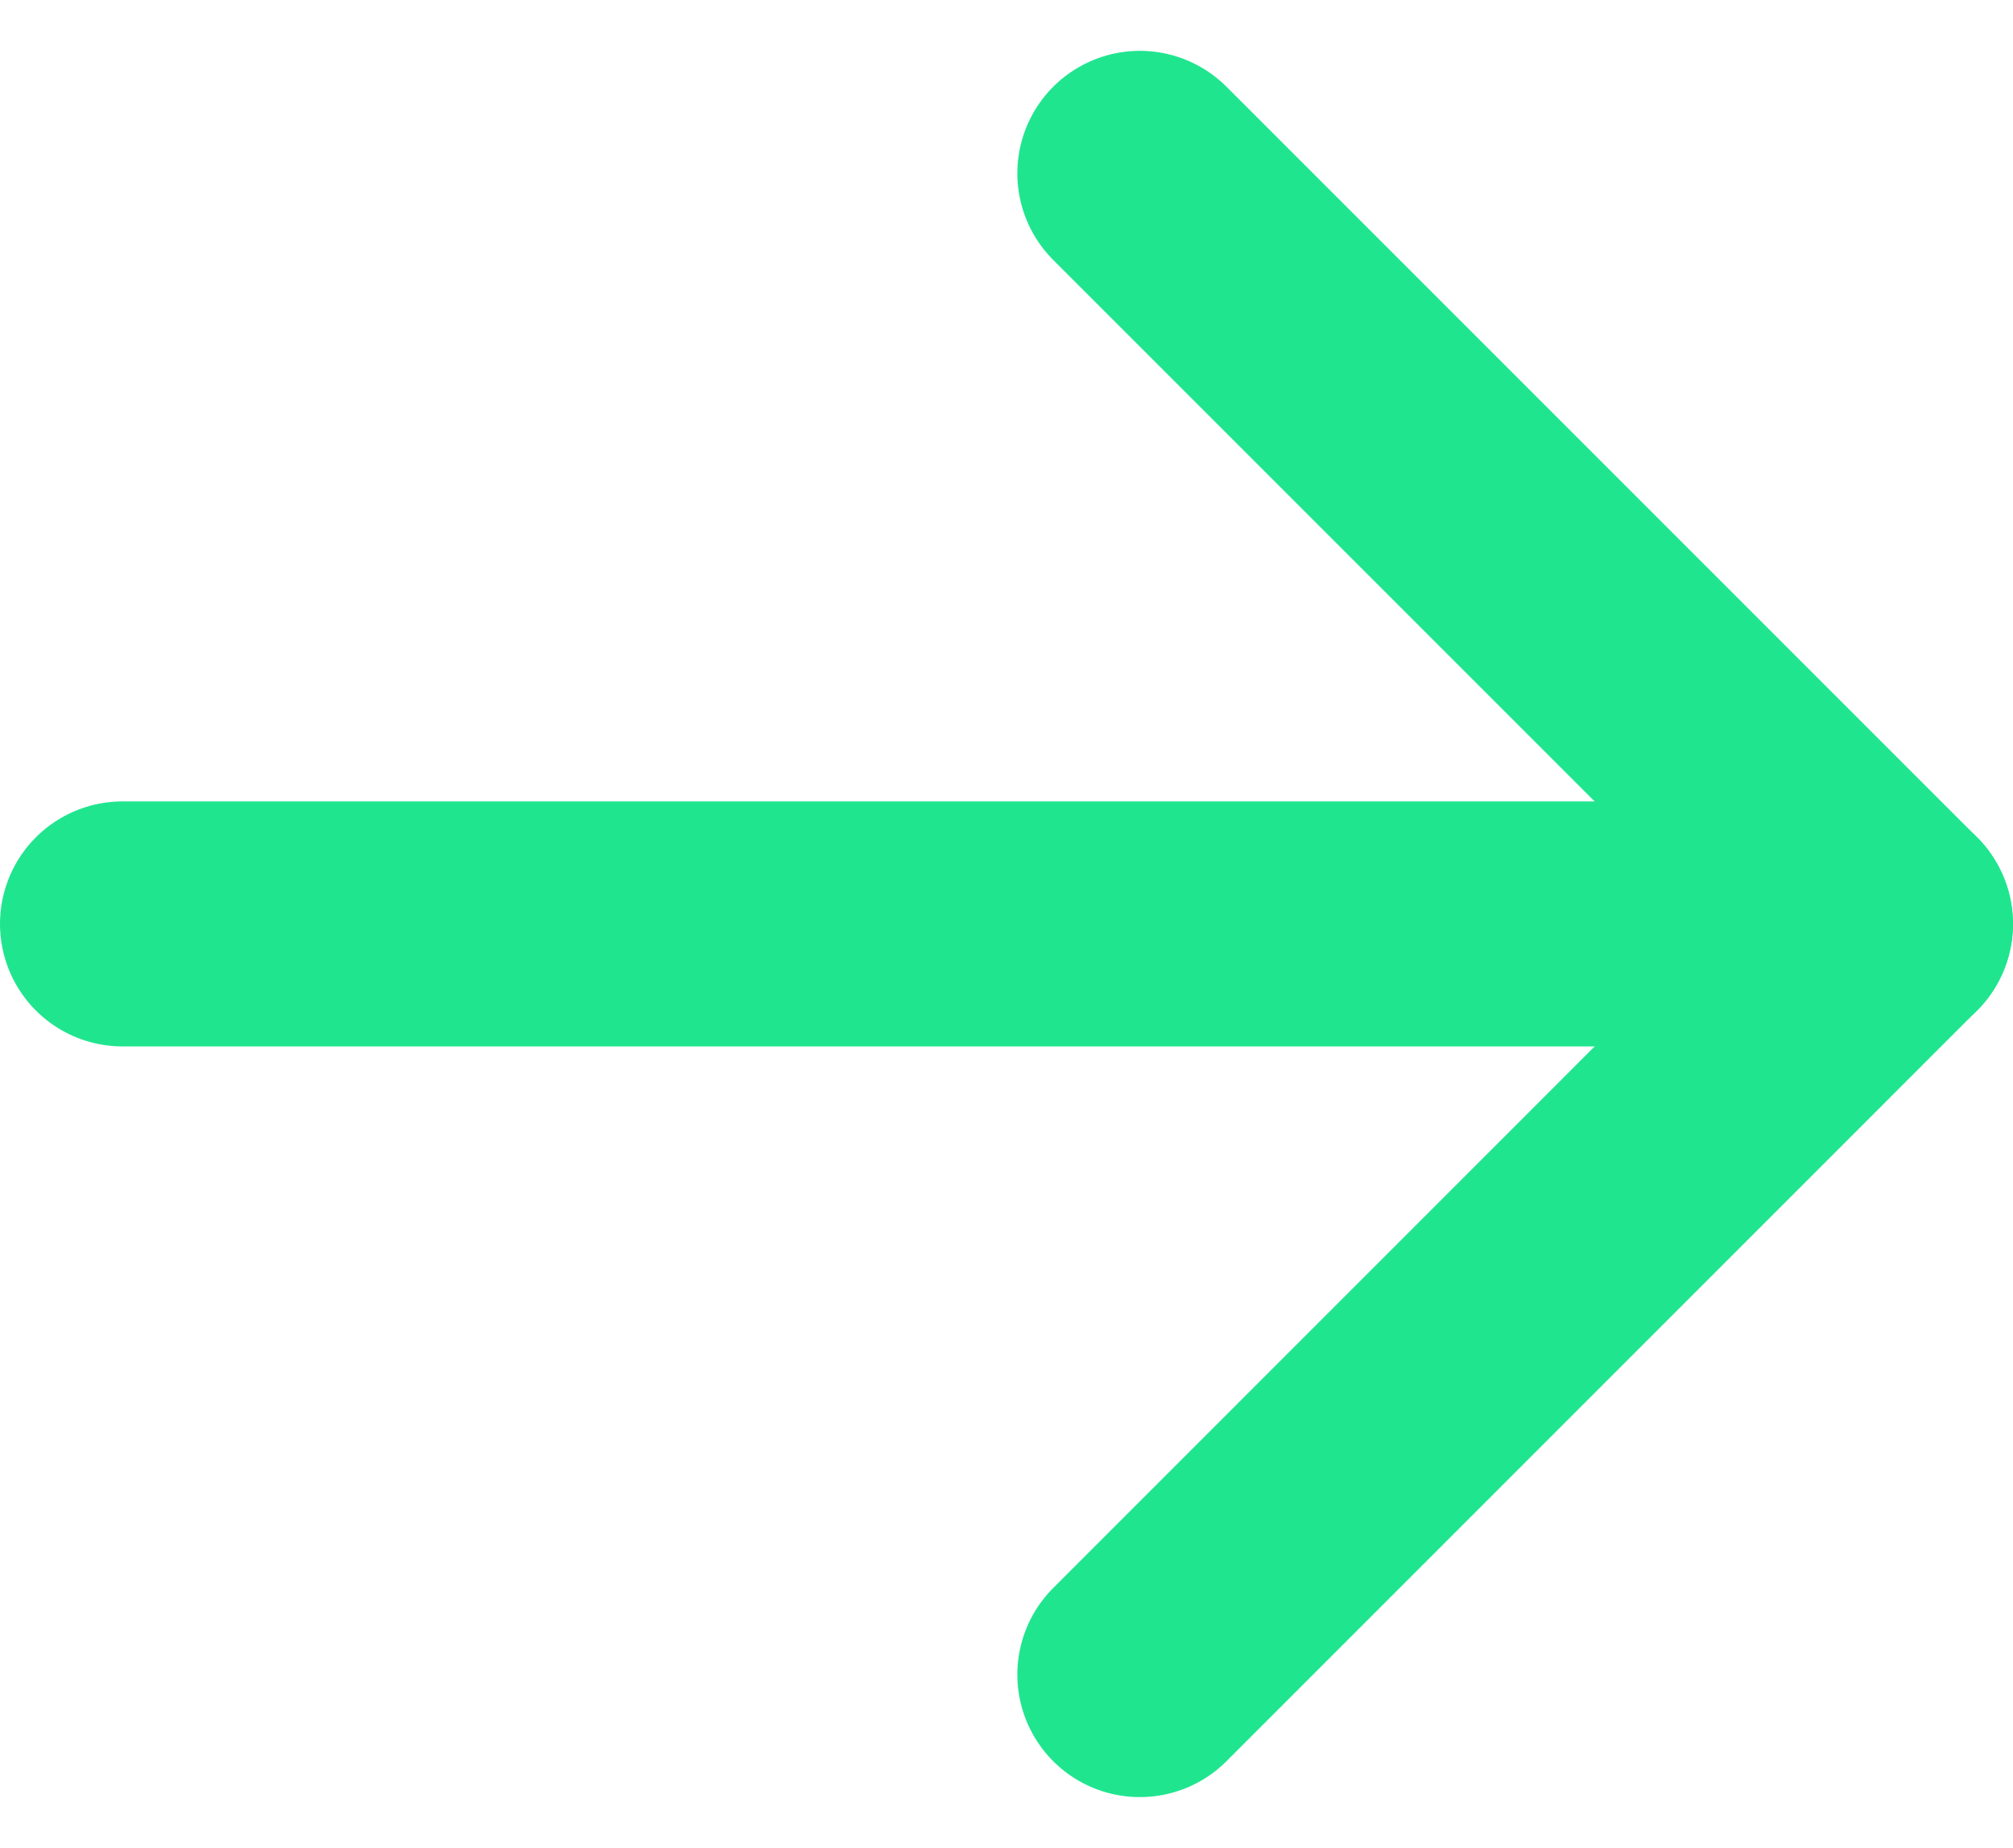
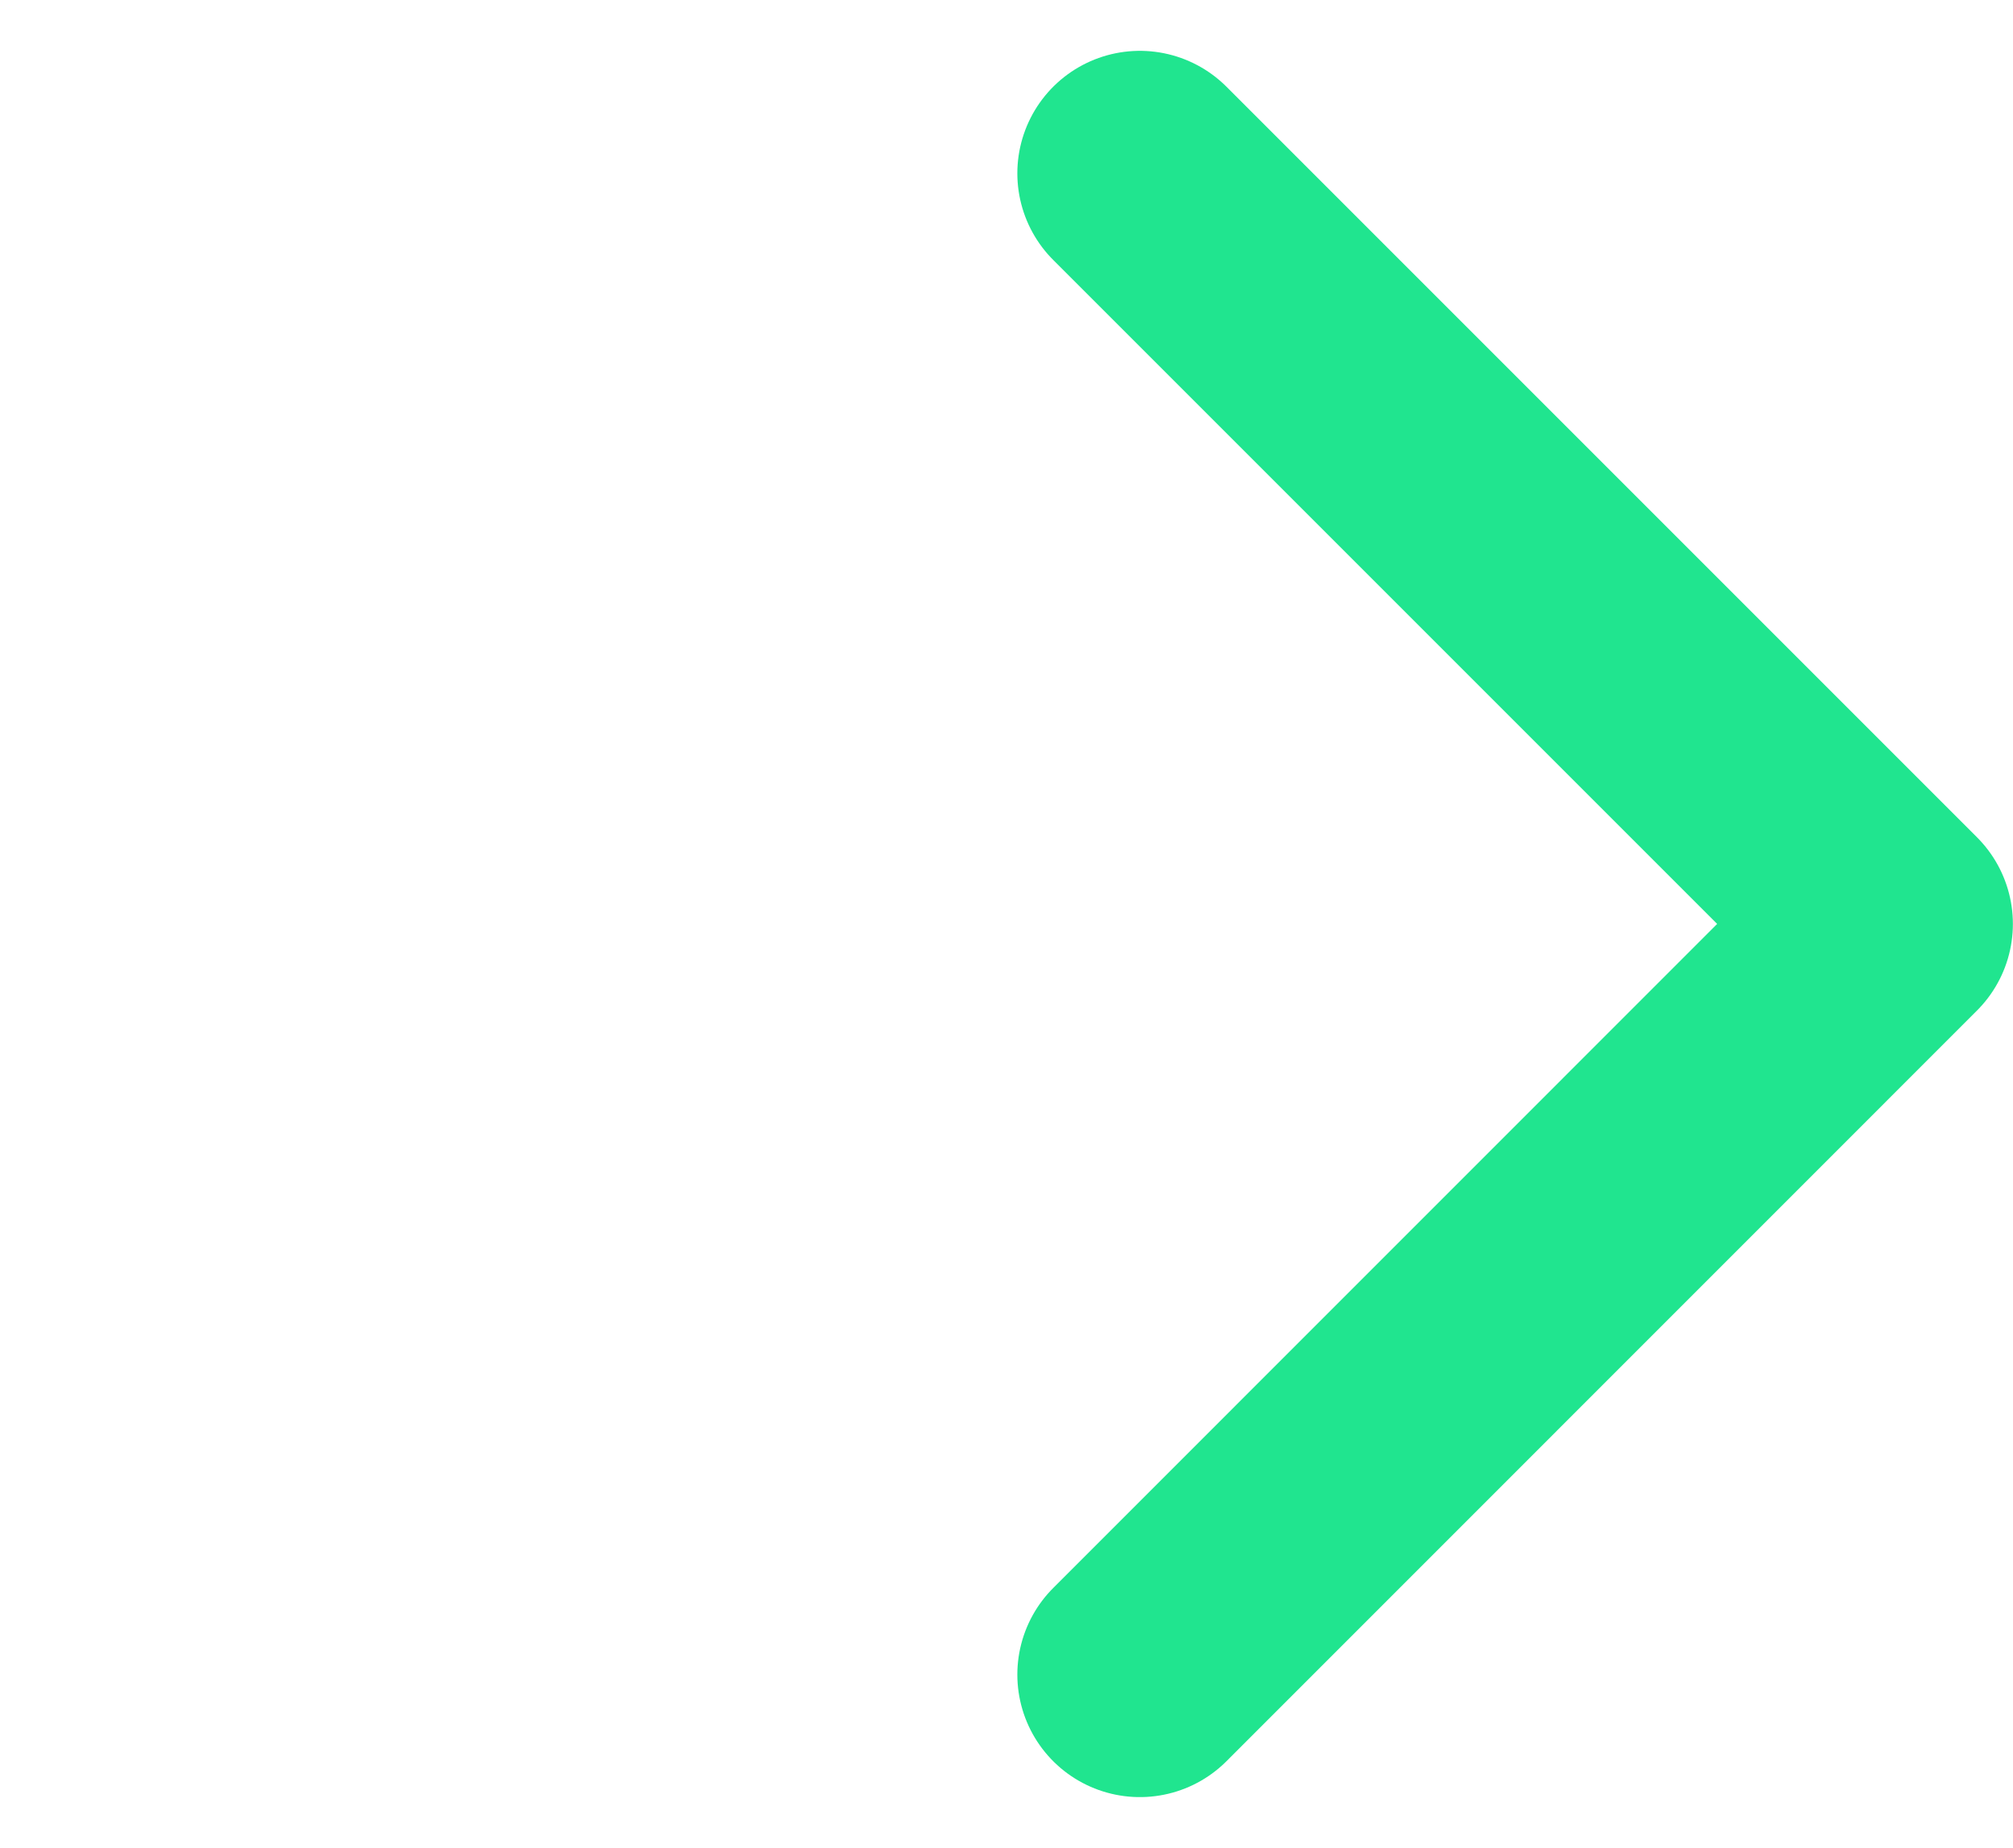
<svg xmlns="http://www.w3.org/2000/svg" width="16.433" height="15.083">
  <g data-name="Icon feather-arrow-right" fill="none" stroke="#20E58F" stroke-linecap="round" stroke-linejoin="round" stroke-width="2">
-     <path data-name="Path 734" d="M1 7.542h14.433" />
    <path data-name="Path 735" d="M9.305 1.415l6.127 6.127-6.127 6.128" />
  </g>
</svg>